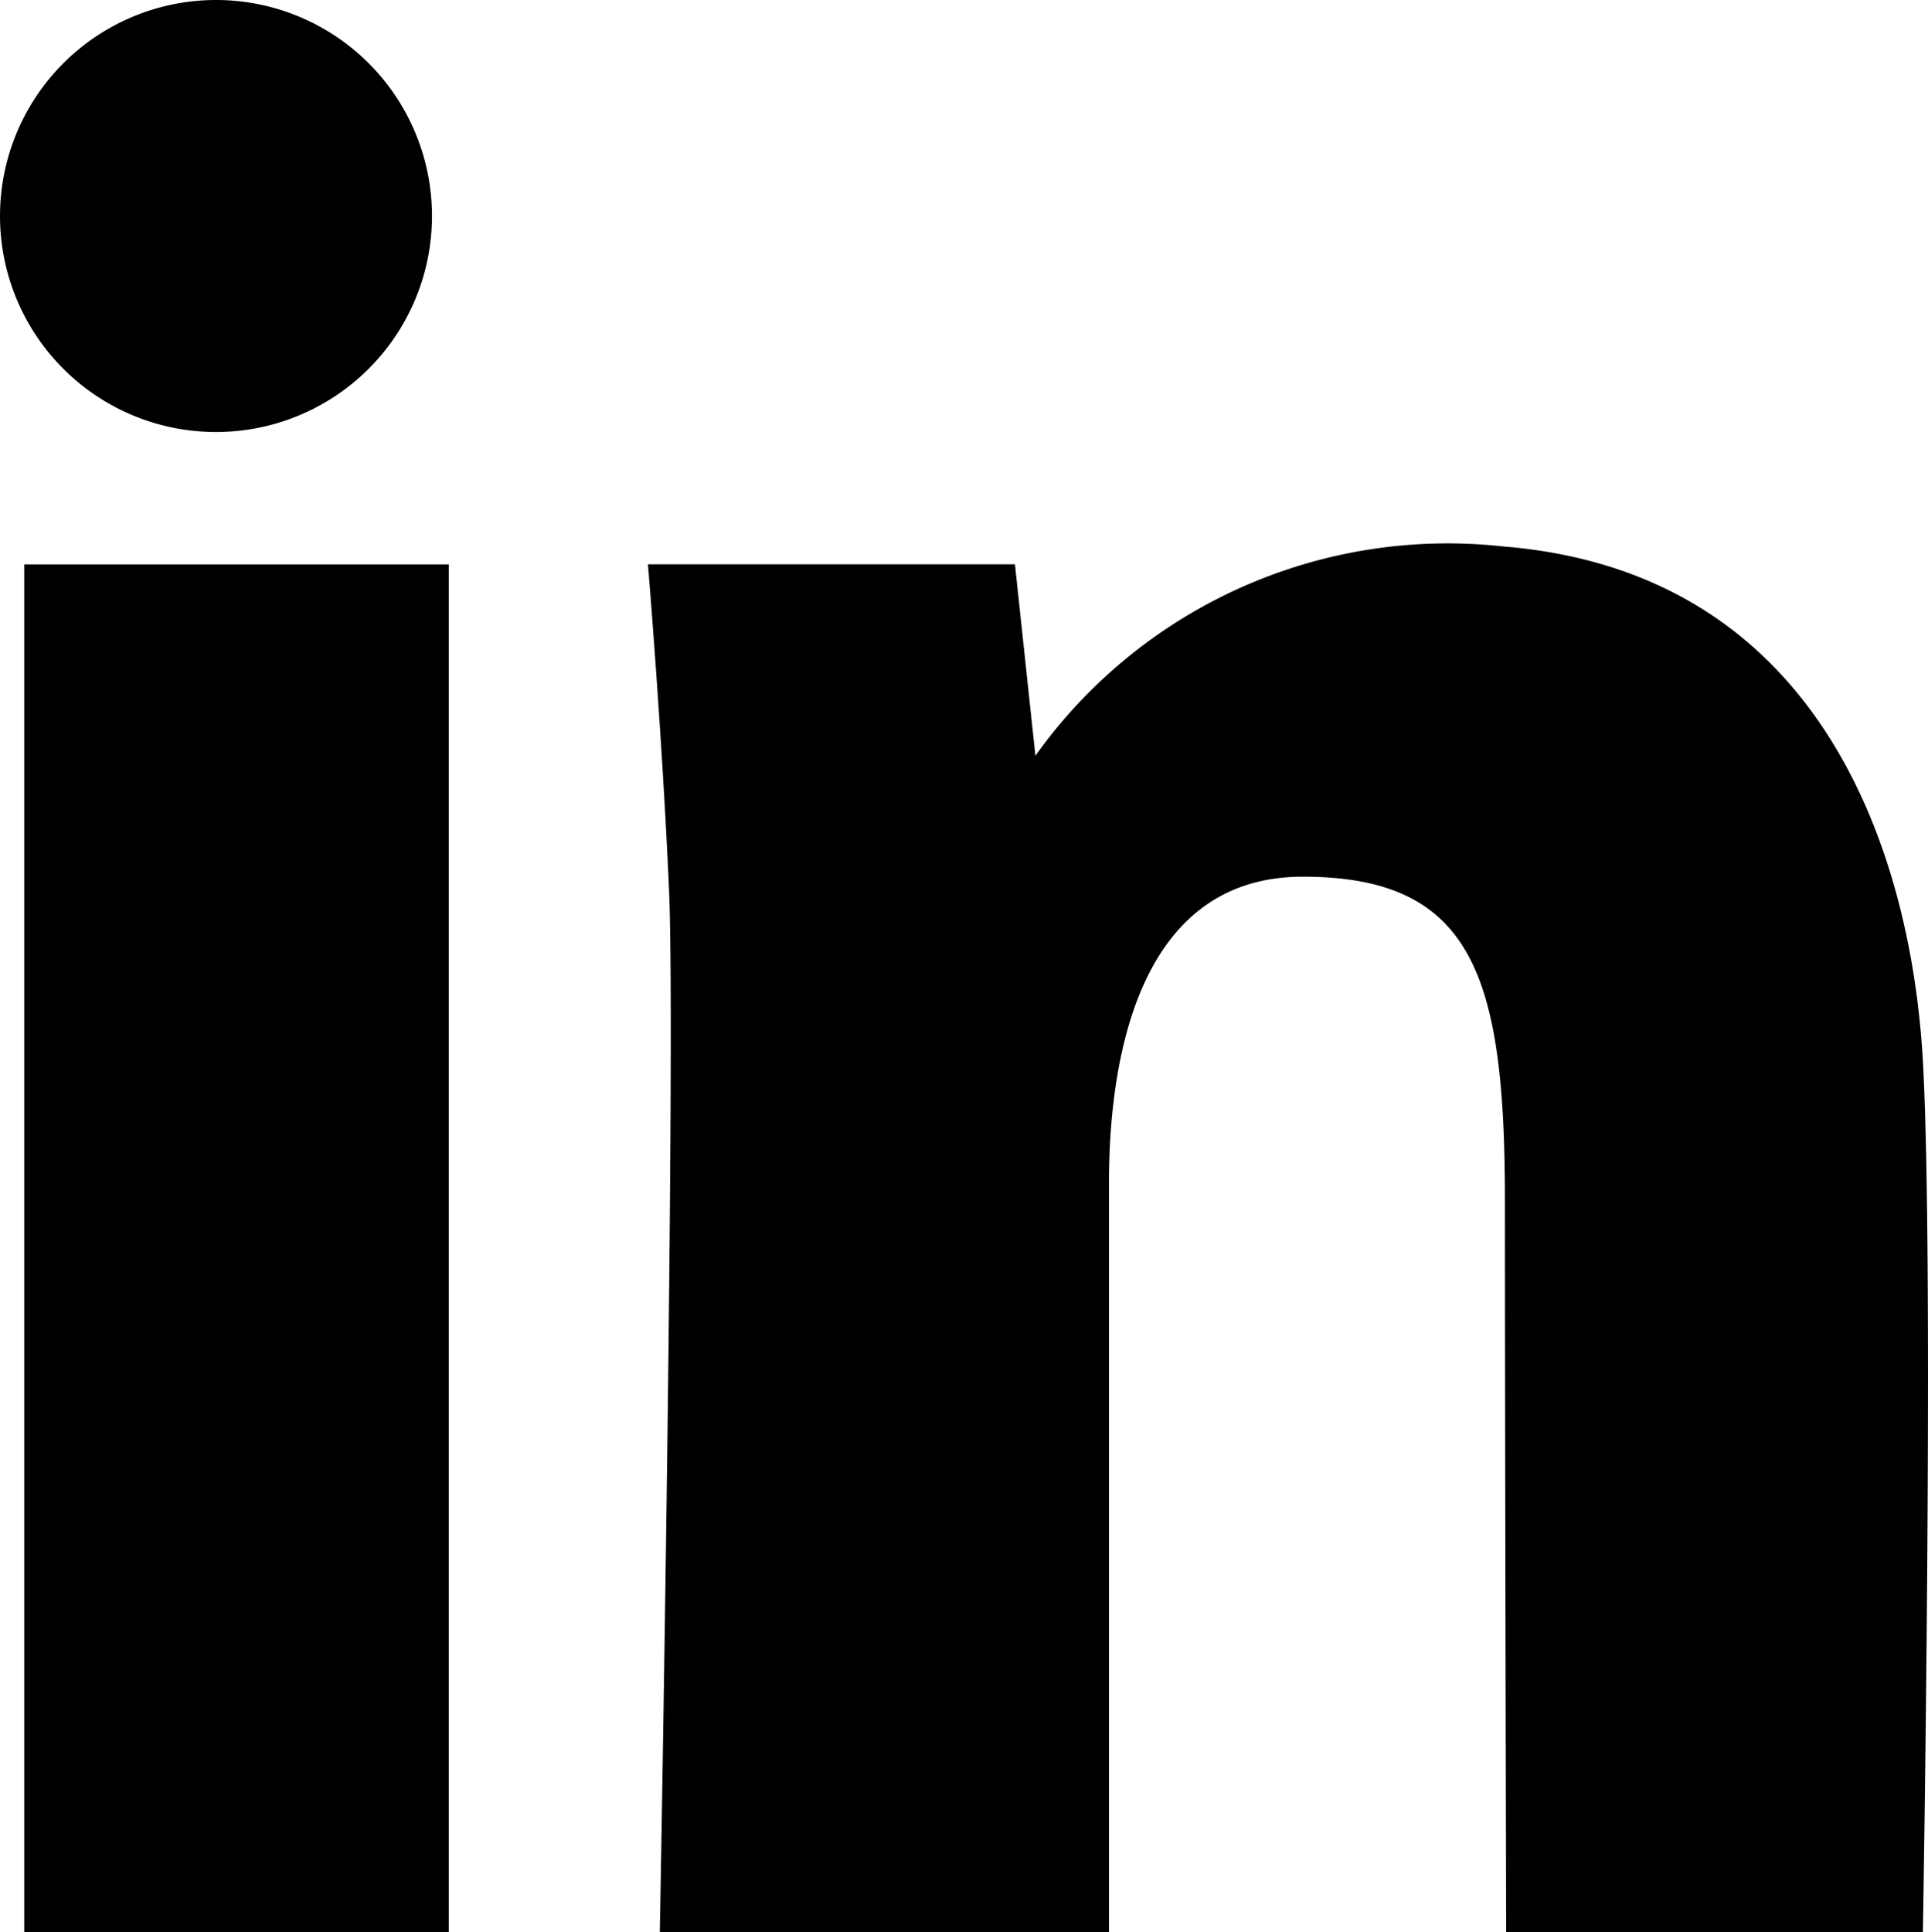
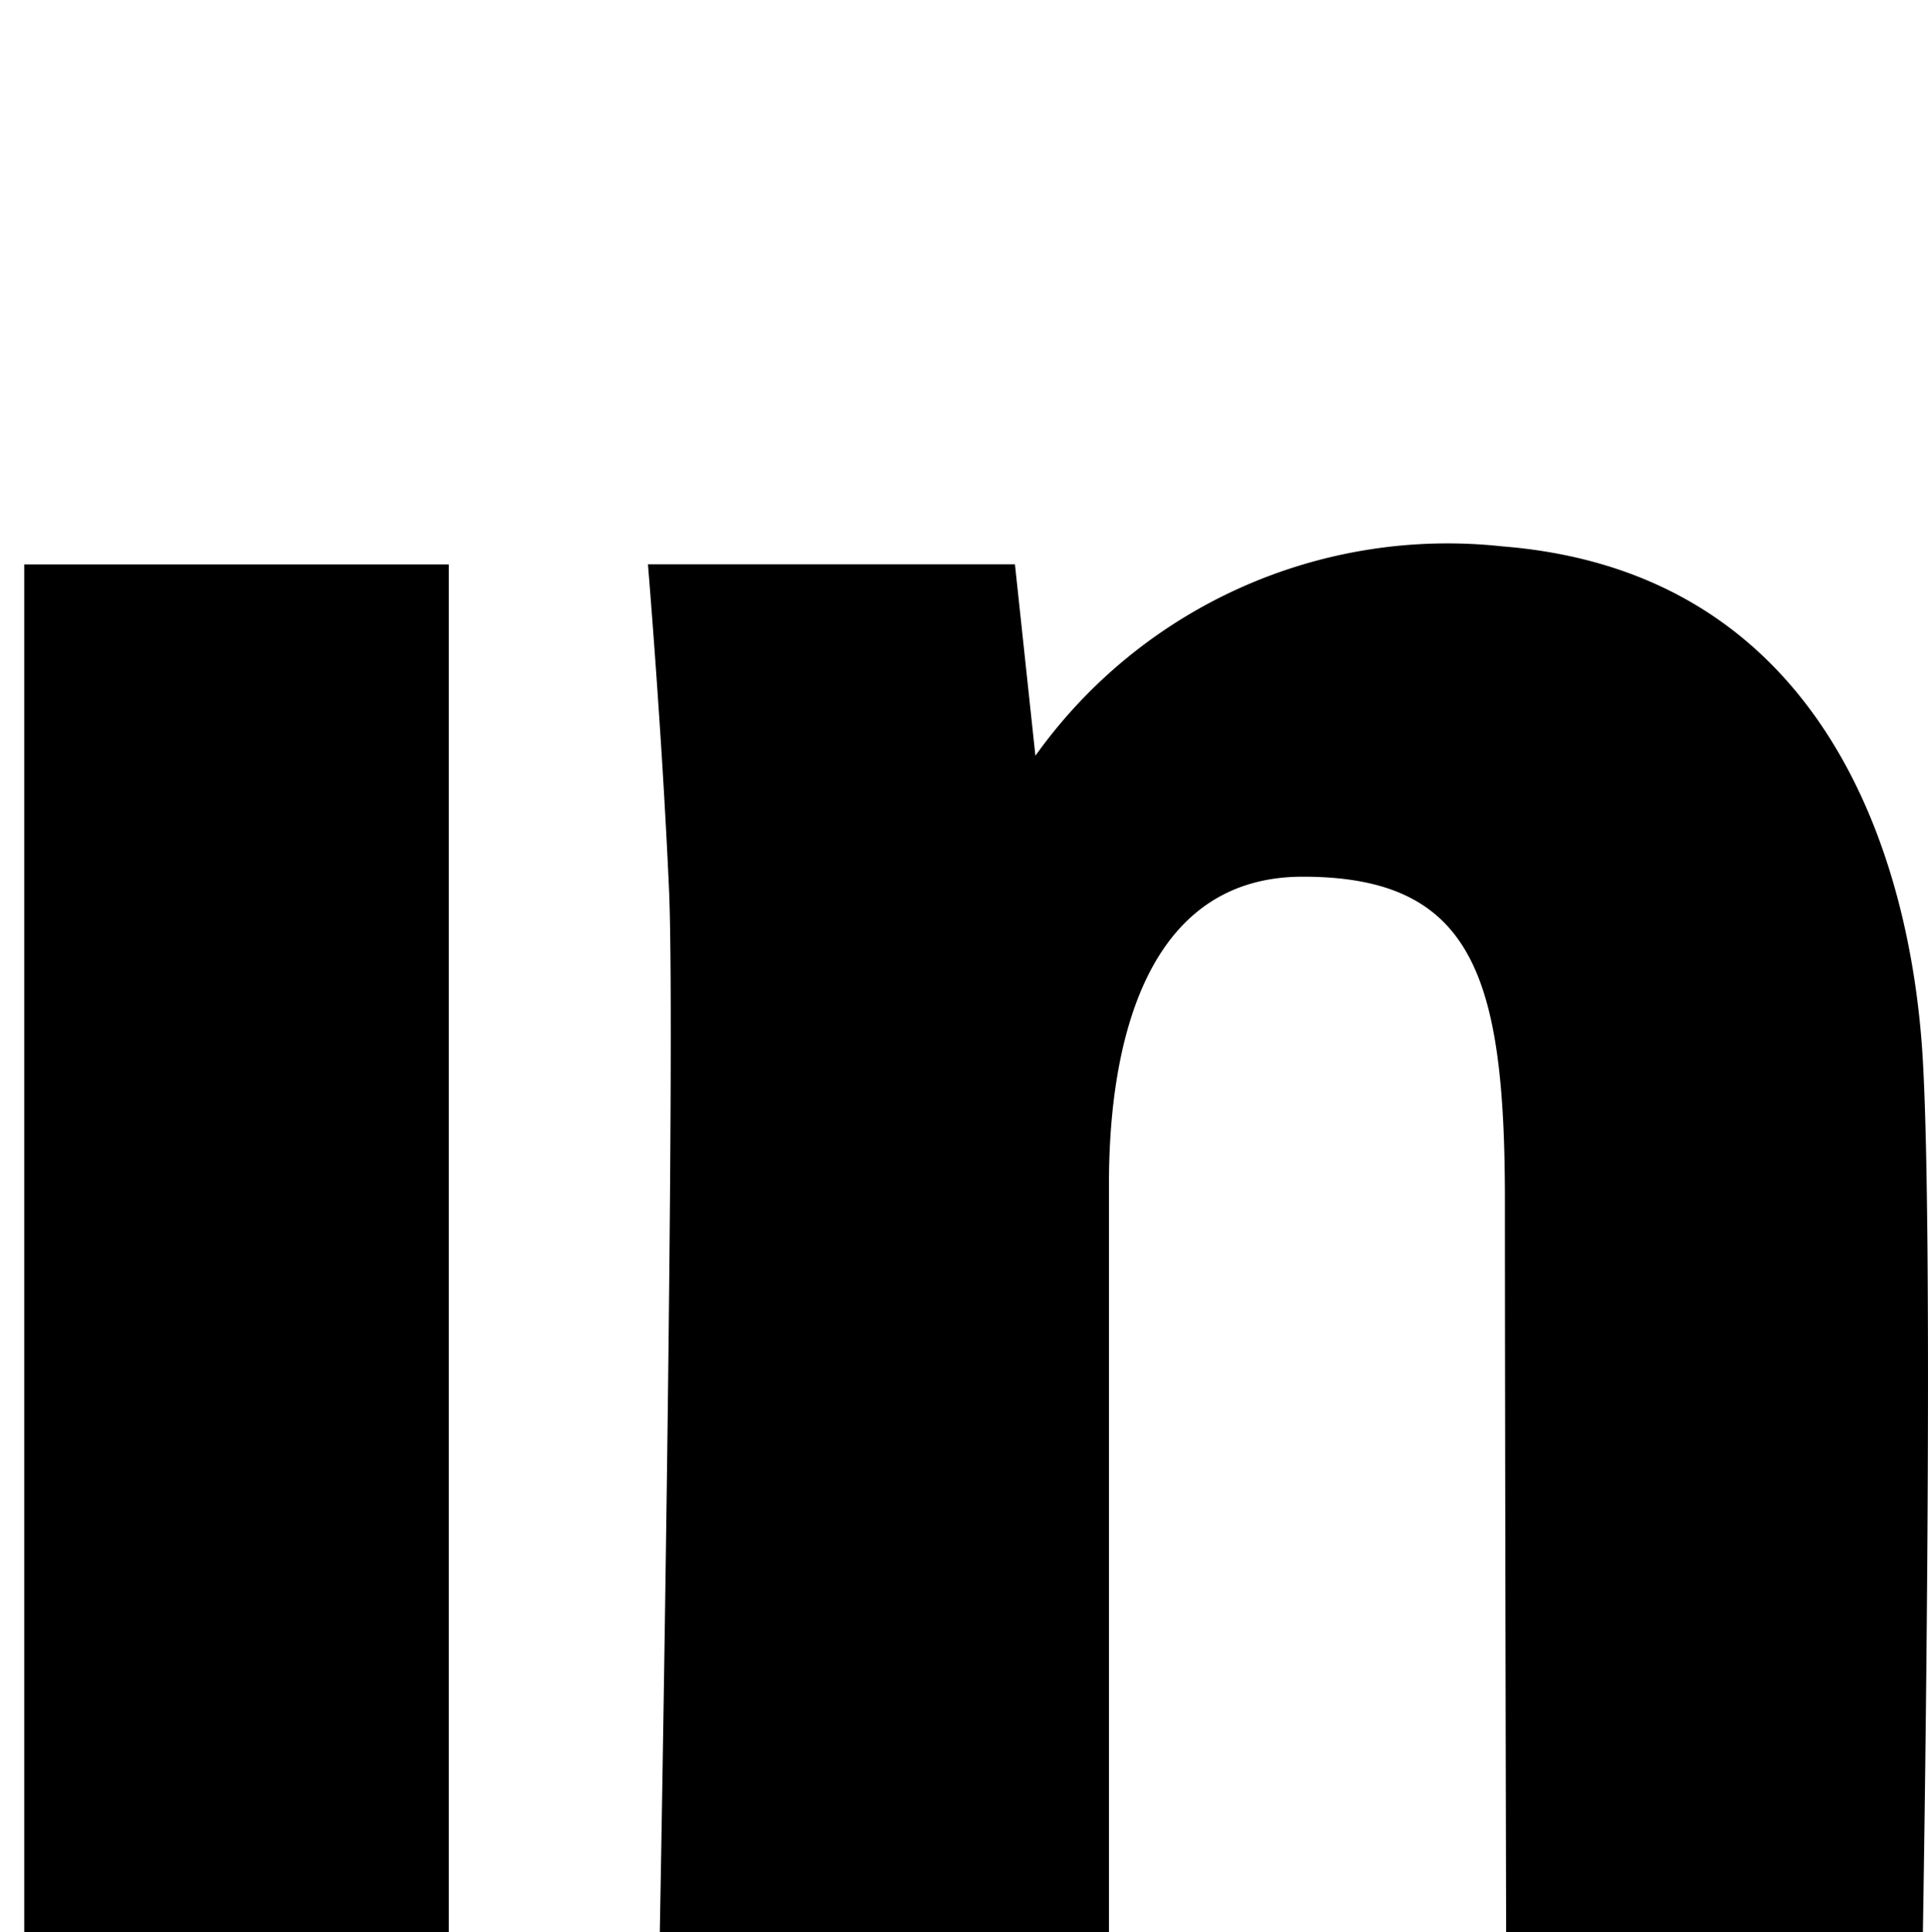
<svg xmlns="http://www.w3.org/2000/svg" width="18.844" height="18.885" viewBox="0 0 18.844 18.885">
  <g transform="translate(0)">
-     <path d="M4911.938,5078.541a2.111,2.111,0,1,1-2.112,2.112A2.112,2.112,0,0,1,4911.938,5078.541Z" transform="translate(-4909.826 -5078.541)" />
    <rect width="4.149" height="13.368" transform="translate(0.237 5.516)" />
    <path d="M4936.645,5104.168h-4.073s-.012-4.955-.012-7.147-.308-3.169-1.976-3.169-1.894,1.922-1.894,2.994v7.322h-4.39s.158-8.663.09-10.191-.206-3.178-.206-3.178h3.587l.2,1.871a4.948,4.948,0,0,1,4.566-2.046c3.149.251,3.993,3.049,4.107,5.012S4936.645,5104.168,4936.645,5104.168Z" transform="translate(-4917.851 -5085.284)" />
  </g>
</svg>